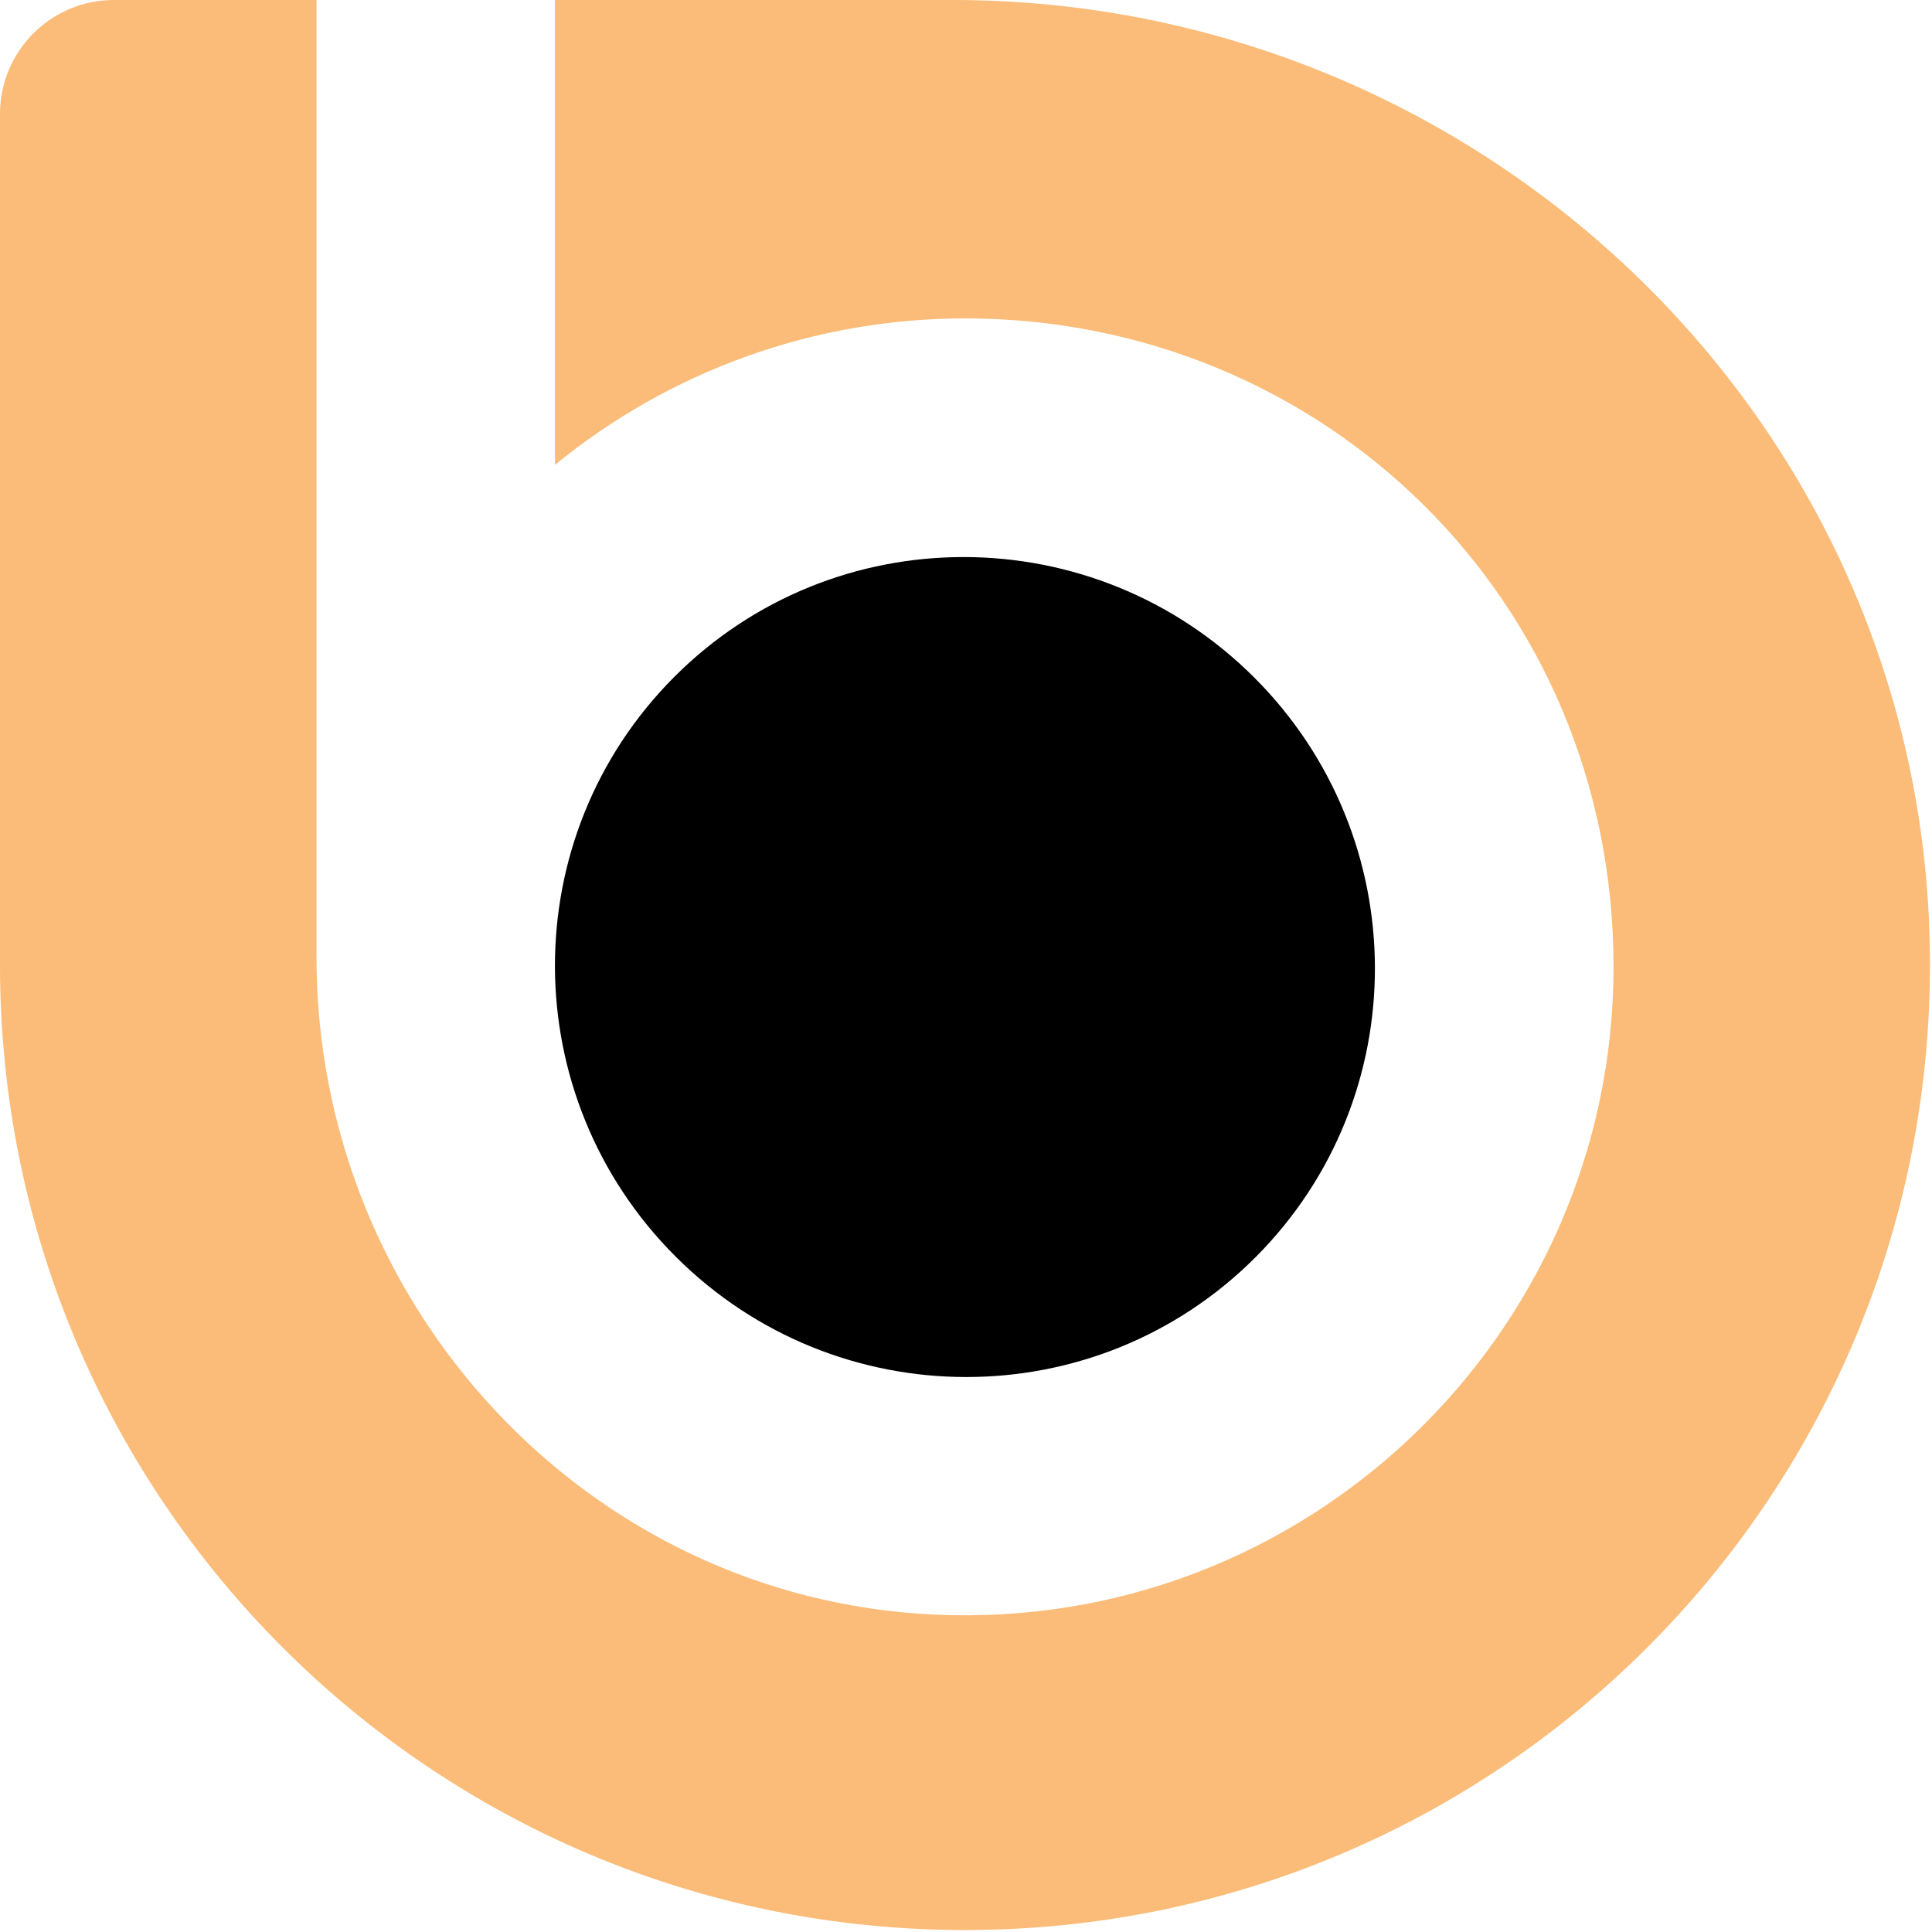
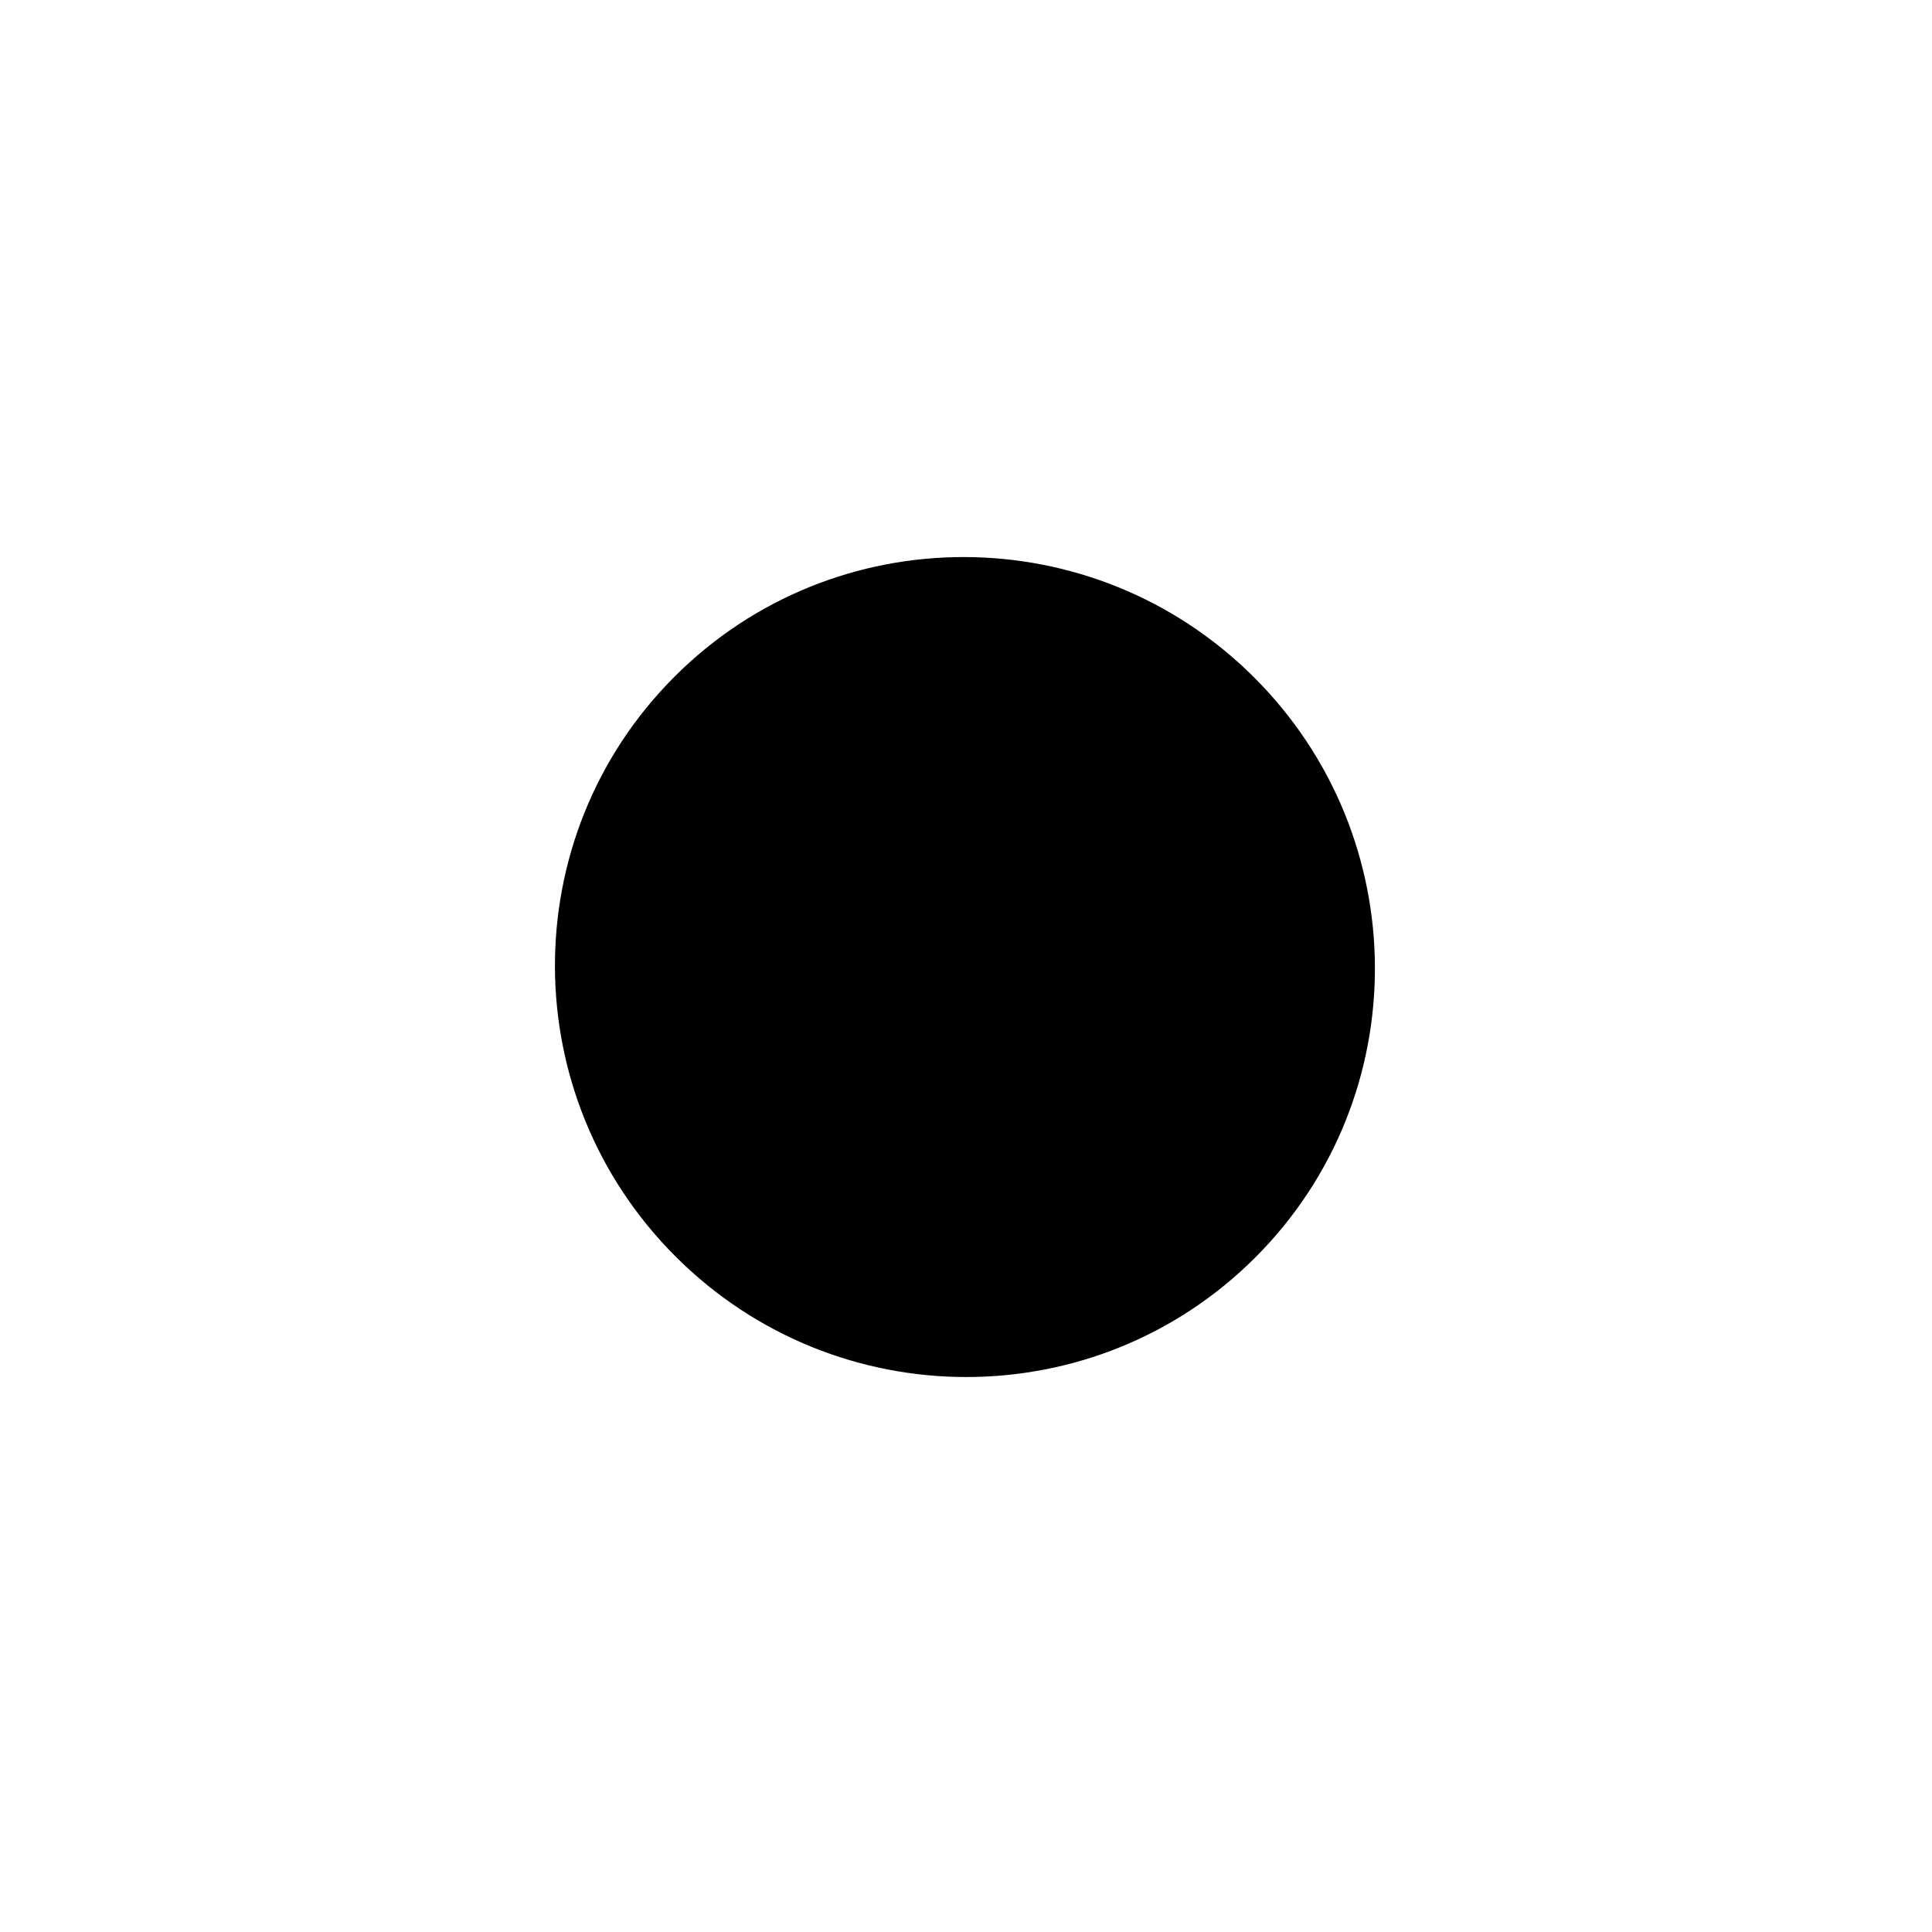
<svg xmlns="http://www.w3.org/2000/svg" width="335" height="335" viewBox="0 0 335 335" fill="none">
  <path d="M217.721 217.981C245.407 190.237 245.284 145.225 217.446 117.445C189.607 89.665 144.596 89.636 116.909 117.38C89.223 145.125 89.346 190.137 117.184 217.917C145.023 245.697 190.034 245.726 217.721 217.981Z" fill="black" />
-   <path d="M334.52 160.84C336.37 209.62 317.33 253.96 285.64 285.66C255.35 315.94 213.52 334.66 167.32 334.66C121.12 334.66 79.29 315.93 49 285.66C18.72 255.37 0 213.54 0 167.34V19.76C0 8.85 8.85 0 19.76 0H54.88V165.99C54.88 226.28 101.69 277.12 161.92 279.96C226.37 283 279.78 231.44 279.78 167.66C279.78 103.88 229.34 55.21 167.33 55.21C141.36 55.21 116.28 64.2 96.23 80.61V0H165.24C255.49 0 331.12 70.66 334.53 160.84H334.52Z" fill="#FABC78" />
</svg>